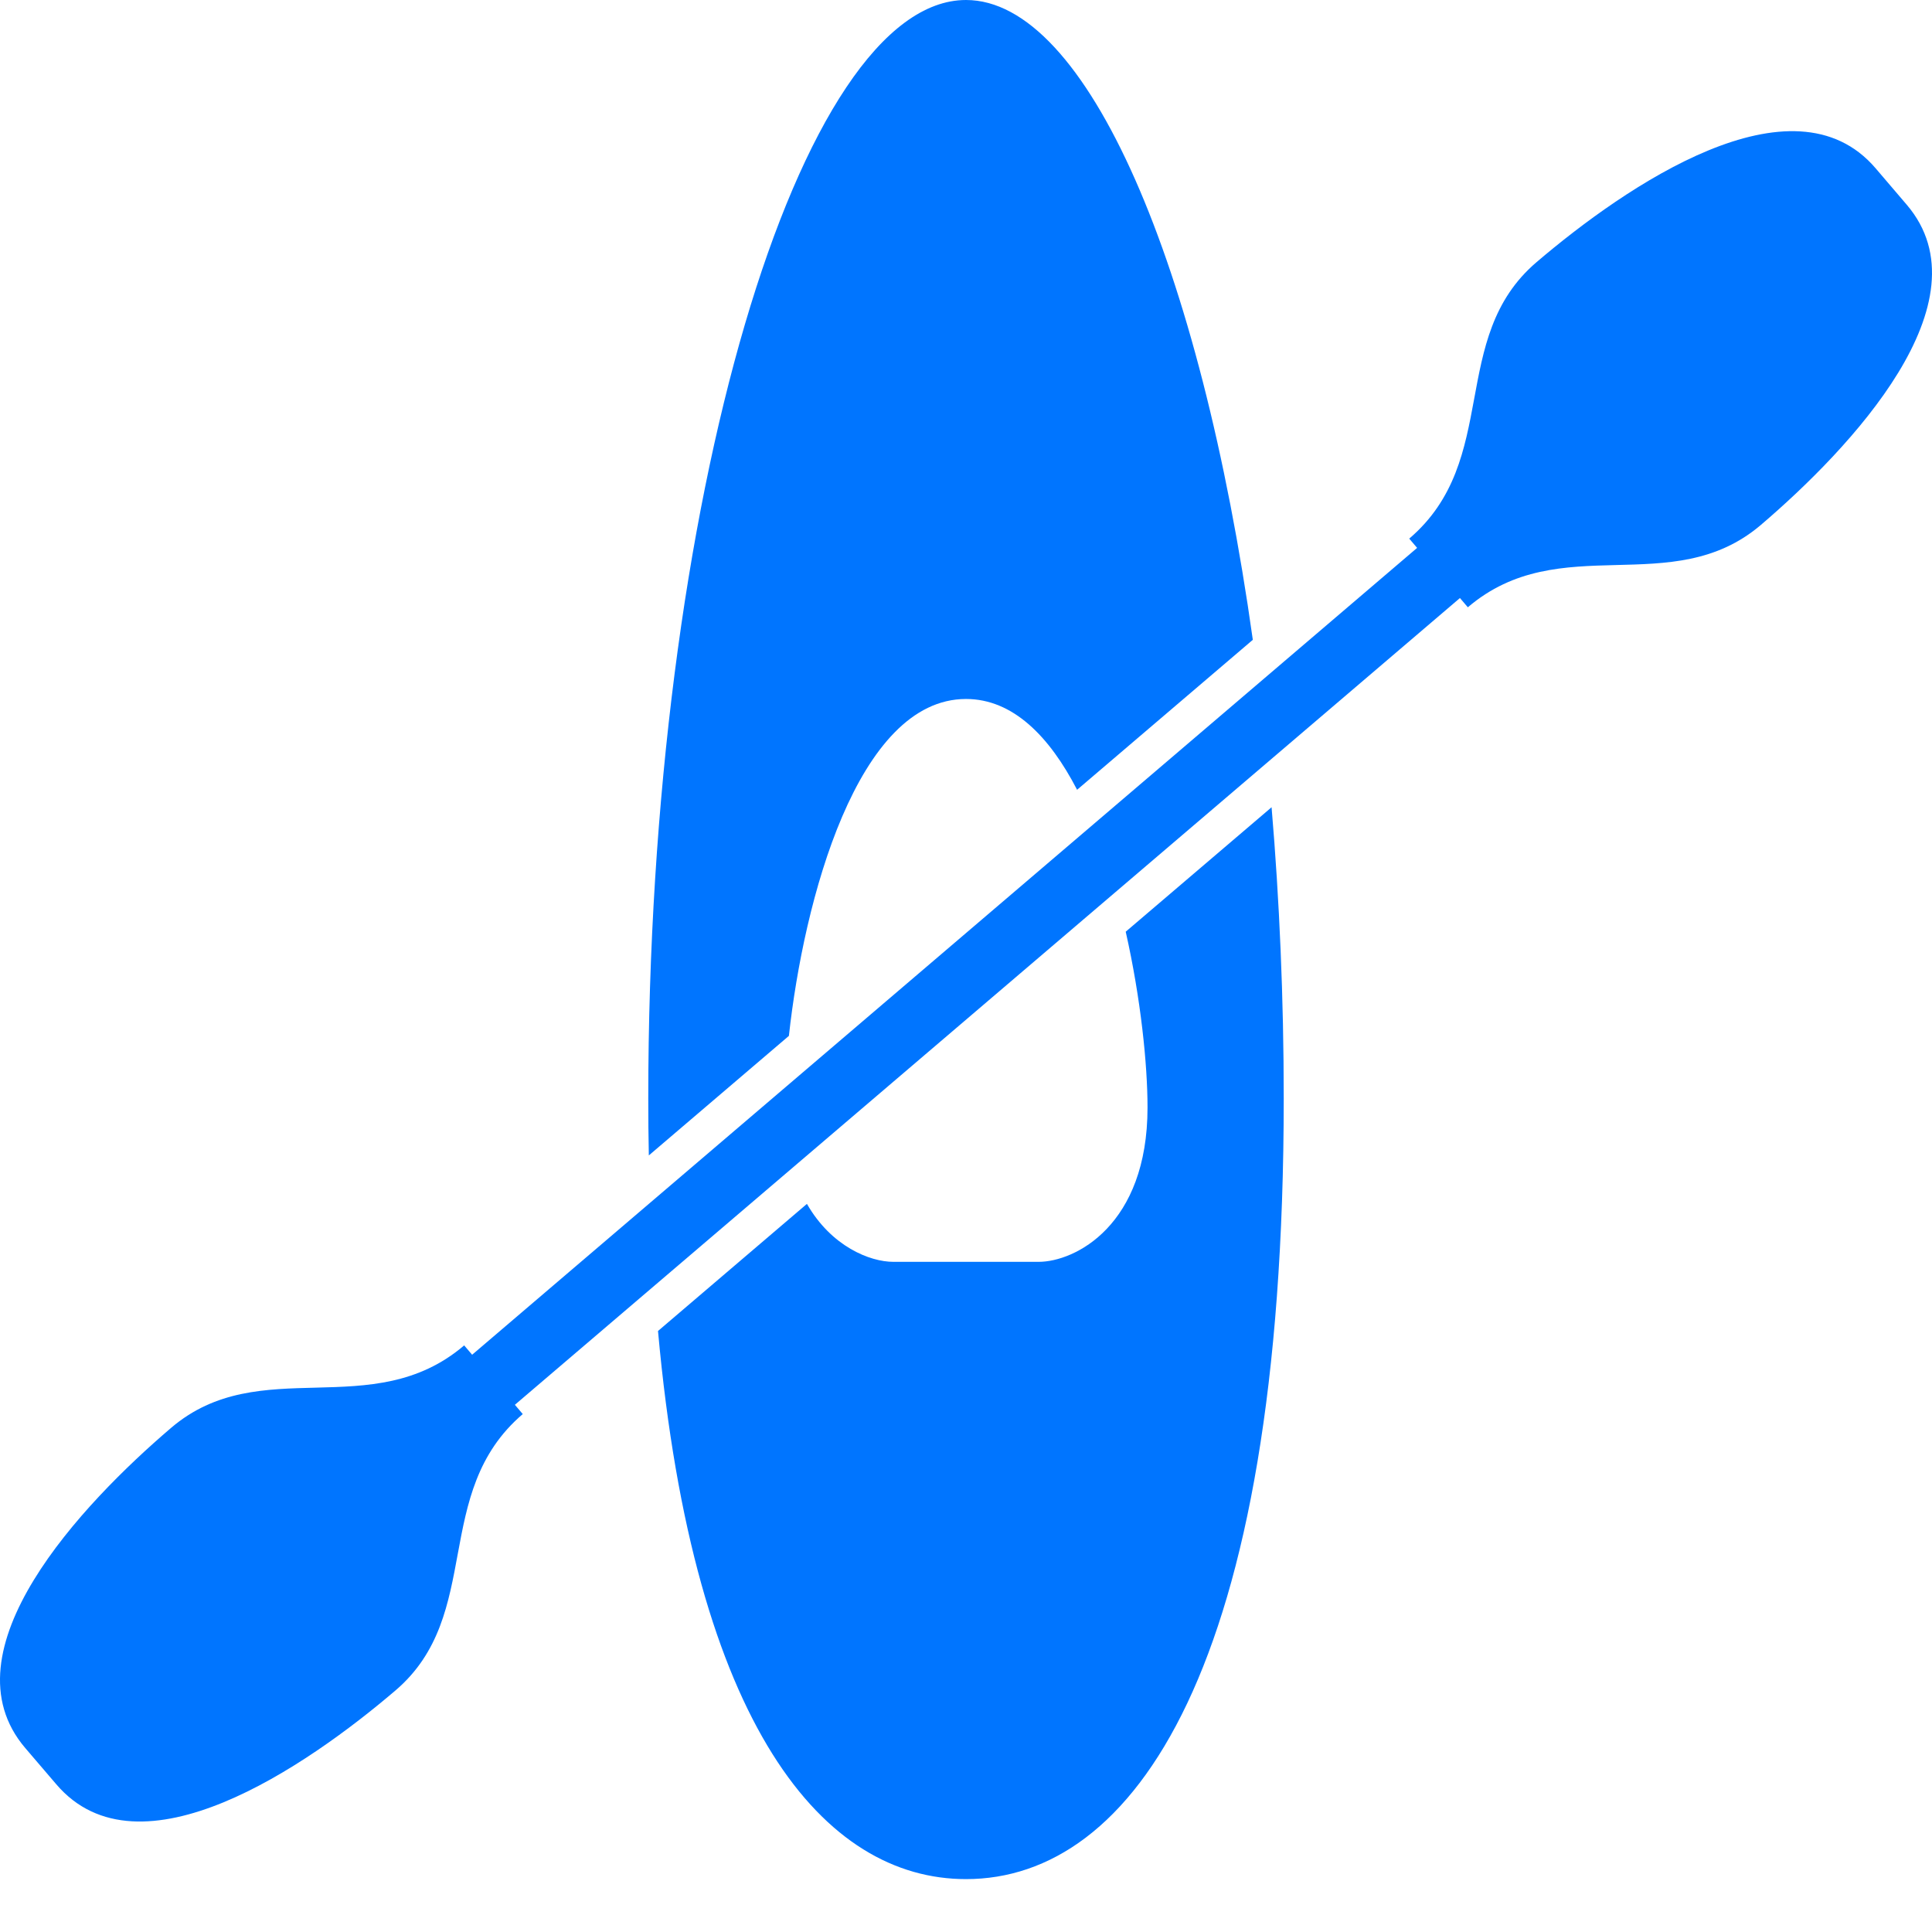
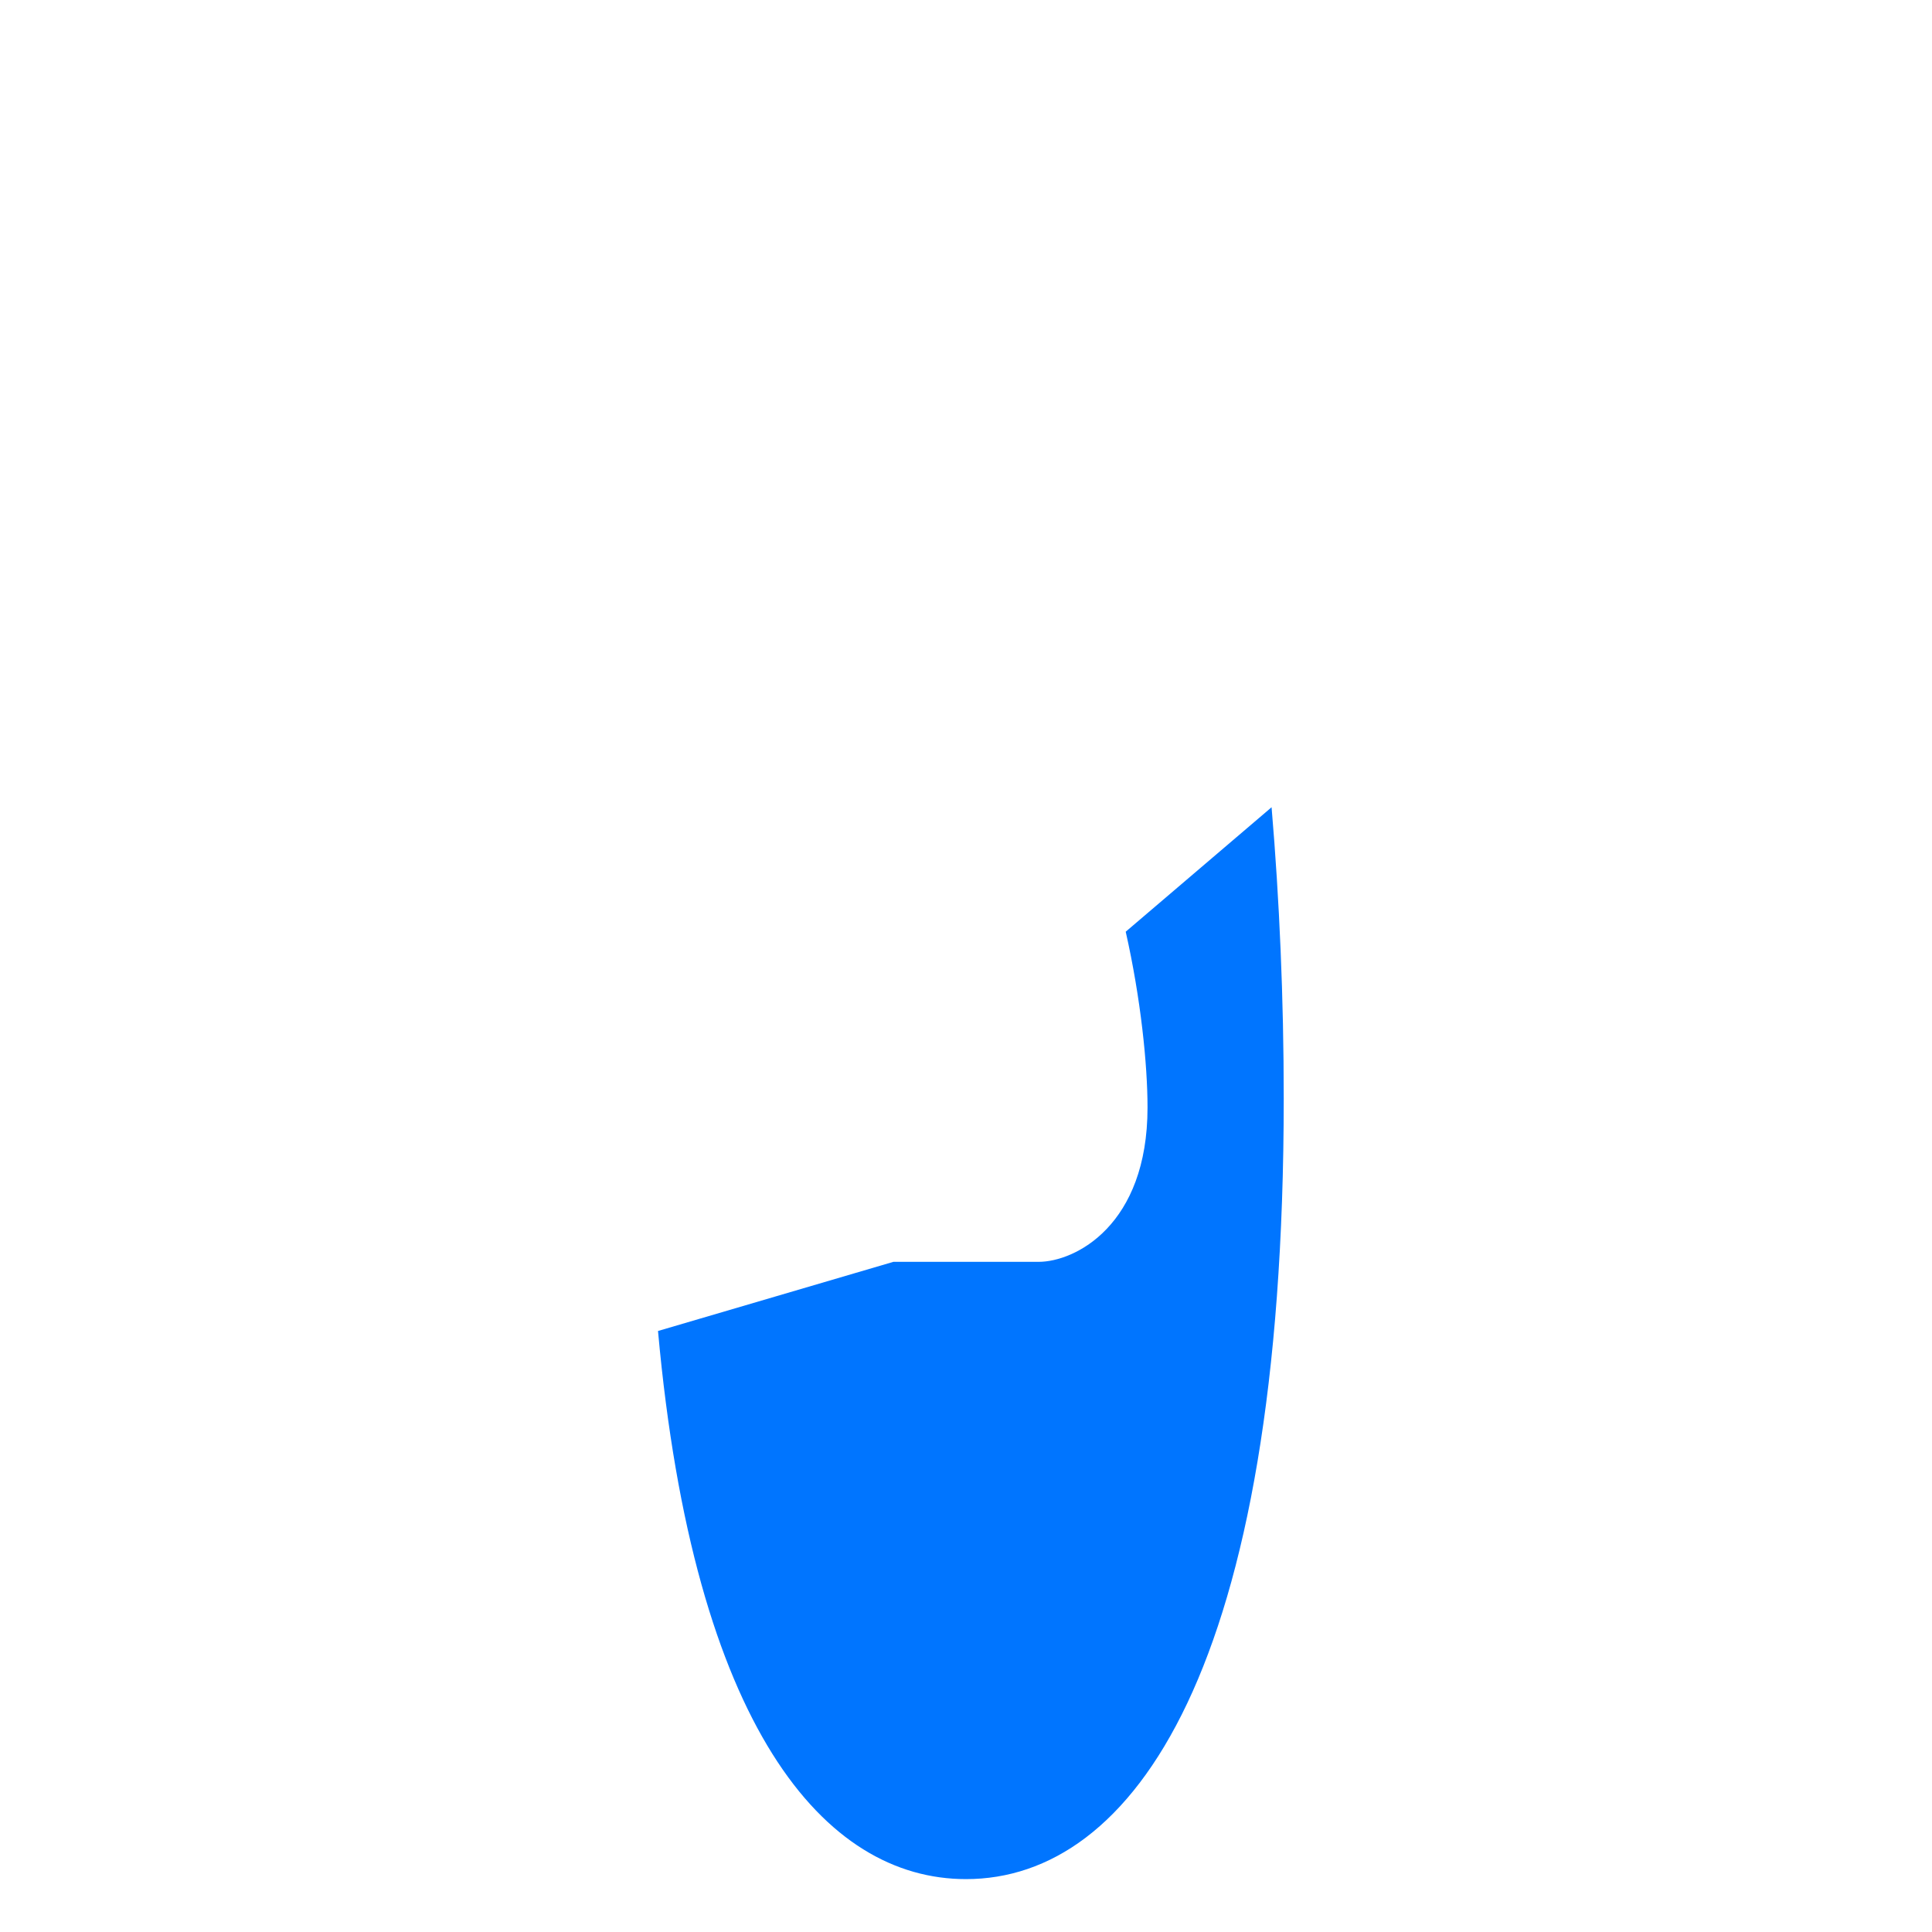
<svg xmlns="http://www.w3.org/2000/svg" width="24" height="24" viewBox="0 0 24 24" fill="none">
-   <path d="M9.8 12.868C9.984 11.184 10.648 8.683 12 8.683C12.583 8.683 13.037 9.148 13.38 9.811L15.563 7.948C14.909 3.288 13.502 0 12 0C9.937 0 8.053 6.202 8.053 13.645C8.053 13.886 8.055 14.122 8.06 14.353L9.8 12.868Z" fill="#0075FF" />
-   <path d="M13.984 11.574C14.171 12.401 14.255 13.222 14.255 13.758C14.255 15.224 13.353 15.675 12.902 15.675H11.098C10.806 15.675 10.327 15.484 10.024 14.955L8.174 16.534C8.62 21.465 10.242 23.343 12 23.343C14.067 23.343 15.947 20.749 15.947 13.645C15.947 12.396 15.894 11.183 15.796 10.028L13.984 11.574Z" fill="#0075FF" />
-   <path d="M23.686 2.543L23.3 2.091C22.271 0.886 20.192 2.314 19.087 3.257C17.983 4.2 18.65 5.714 17.506 6.691L17.604 6.806L5.865 16.829L5.766 16.713C4.621 17.69 3.231 16.794 2.126 17.737C1.021 18.68 -0.715 20.51 0.314 21.715L0.7 22.166C1.729 23.371 3.808 21.943 4.912 21C6.017 20.057 5.349 18.544 6.494 17.566L6.396 17.451L18.136 7.429L18.234 7.544C19.379 6.567 20.769 7.463 21.874 6.521C22.979 5.578 24.715 3.748 23.686 2.543Z" fill="#0075FF" />
+   <path d="M13.984 11.574C14.171 12.401 14.255 13.222 14.255 13.758C14.255 15.224 13.353 15.675 12.902 15.675H11.098L8.174 16.534C8.62 21.465 10.242 23.343 12 23.343C14.067 23.343 15.947 20.749 15.947 13.645C15.947 12.396 15.894 11.183 15.796 10.028L13.984 11.574Z" fill="#0075FF" />
</svg>